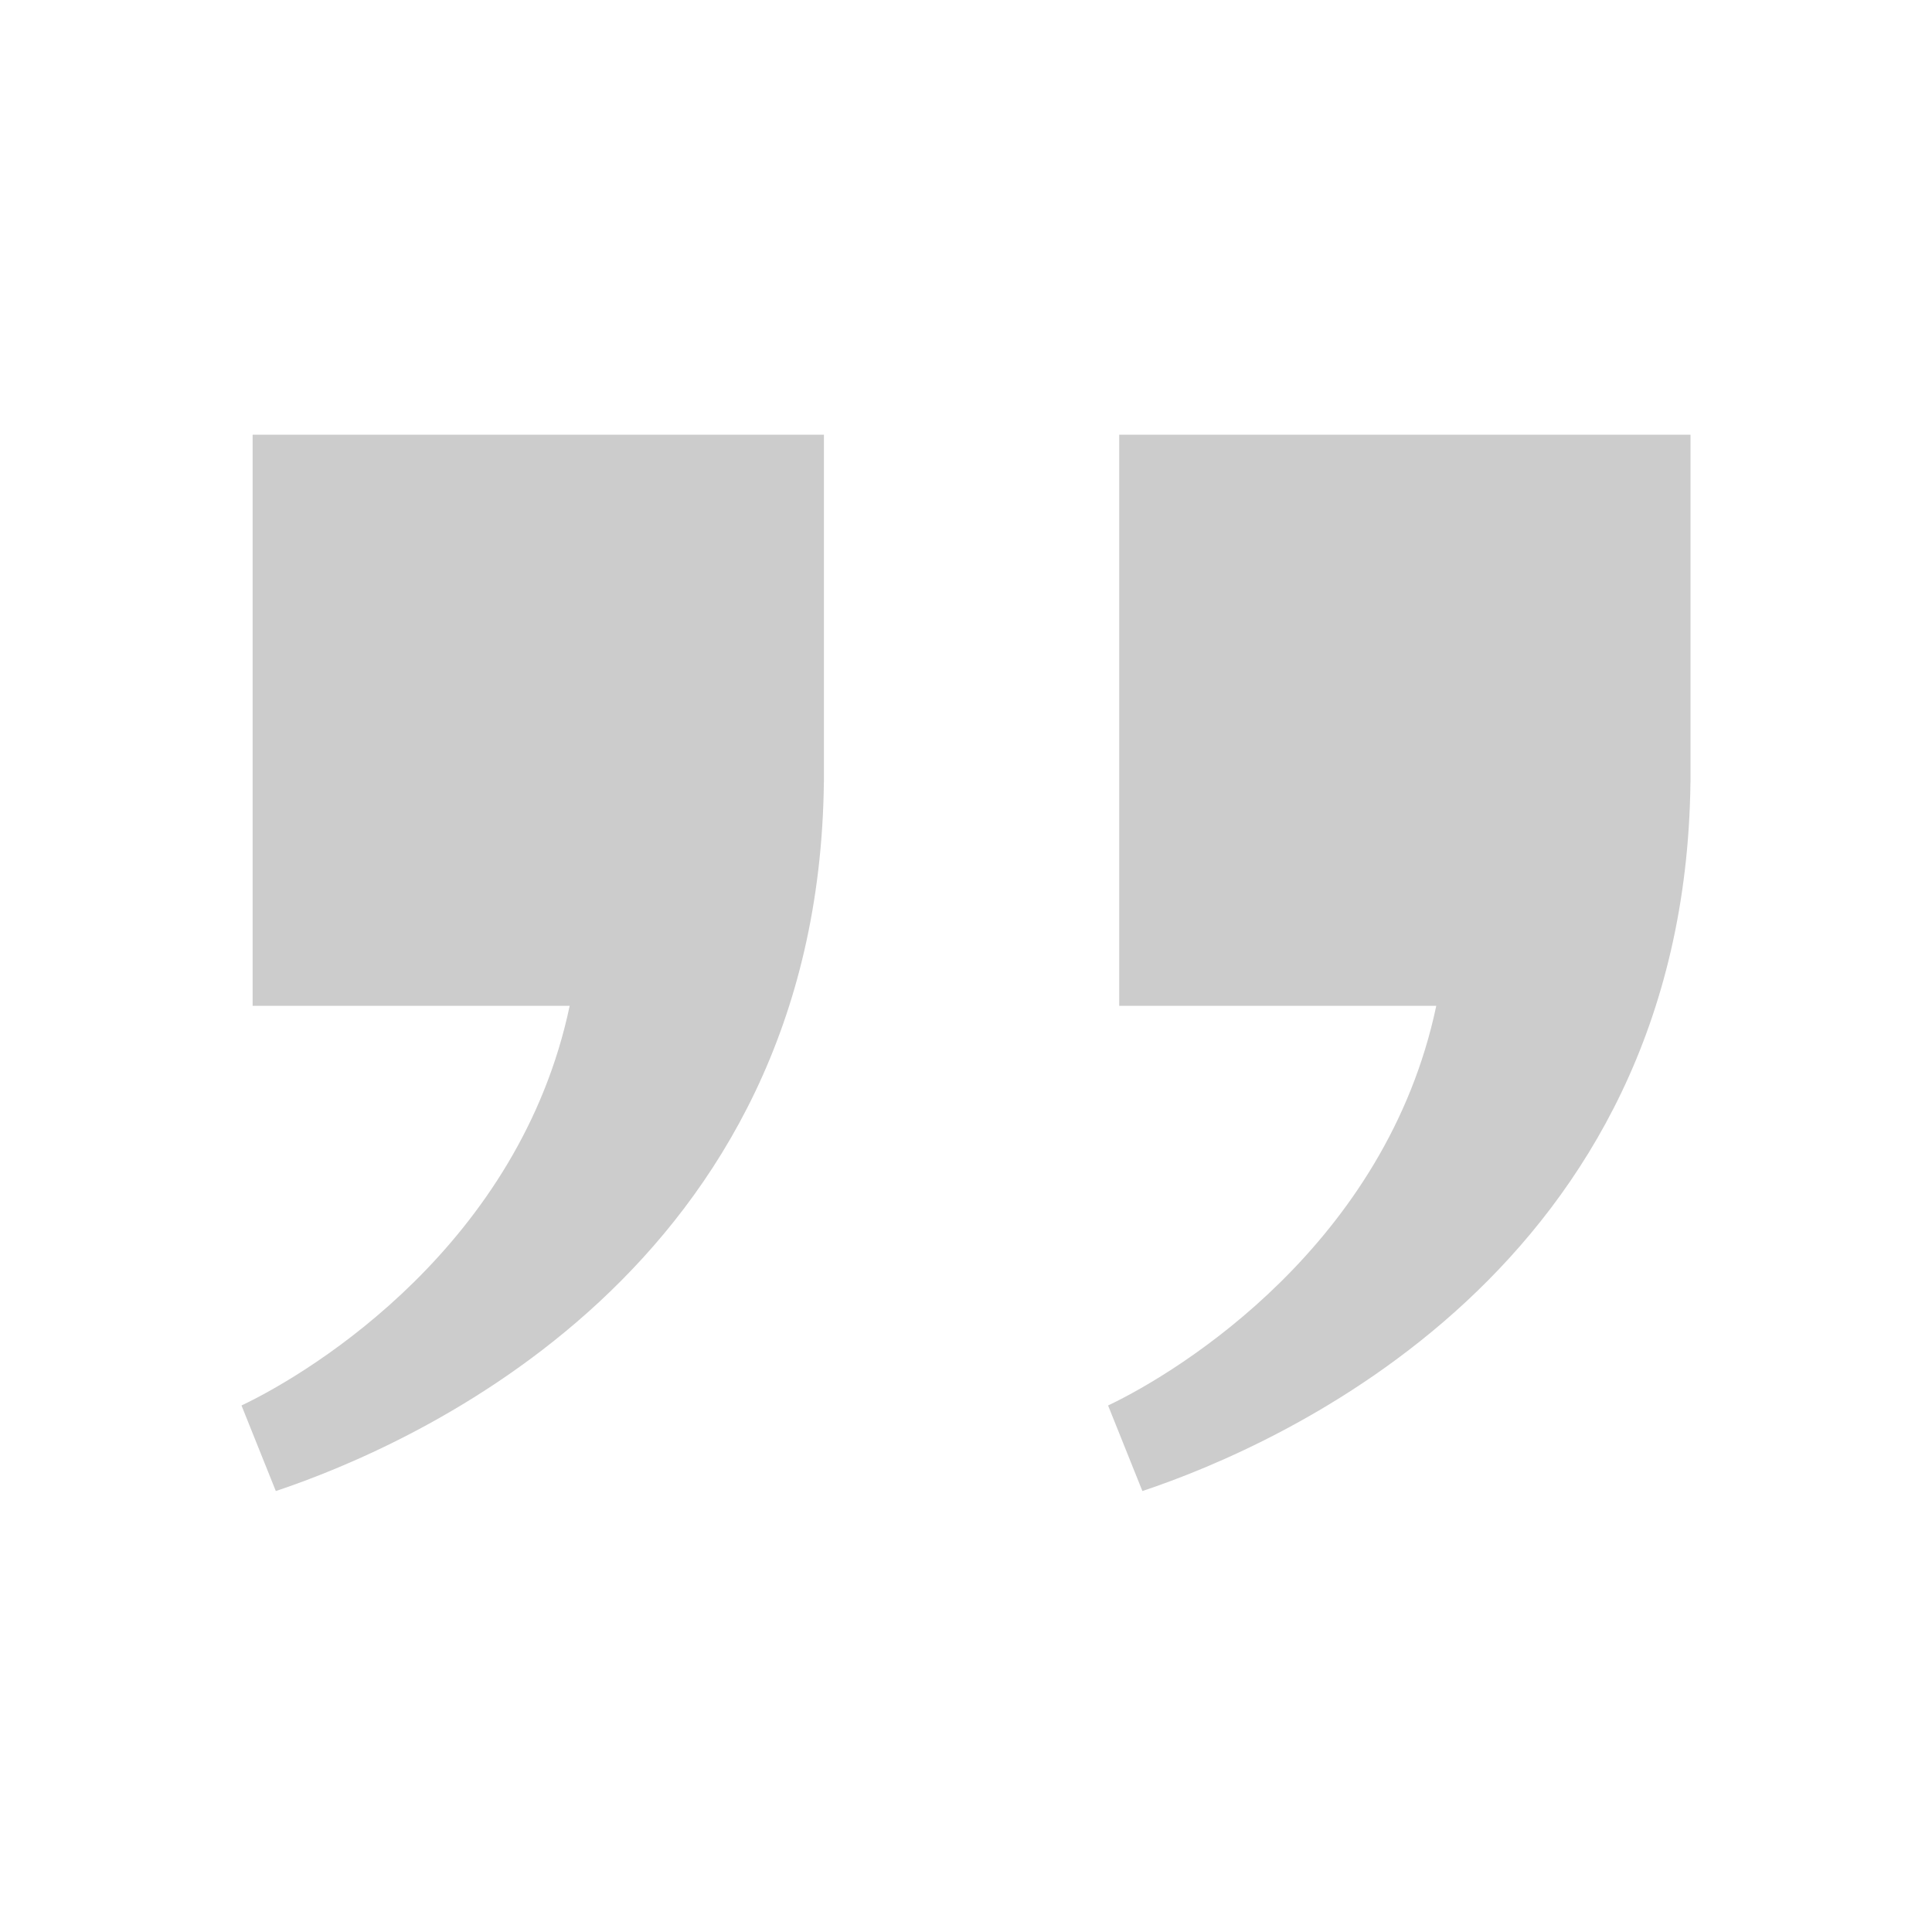
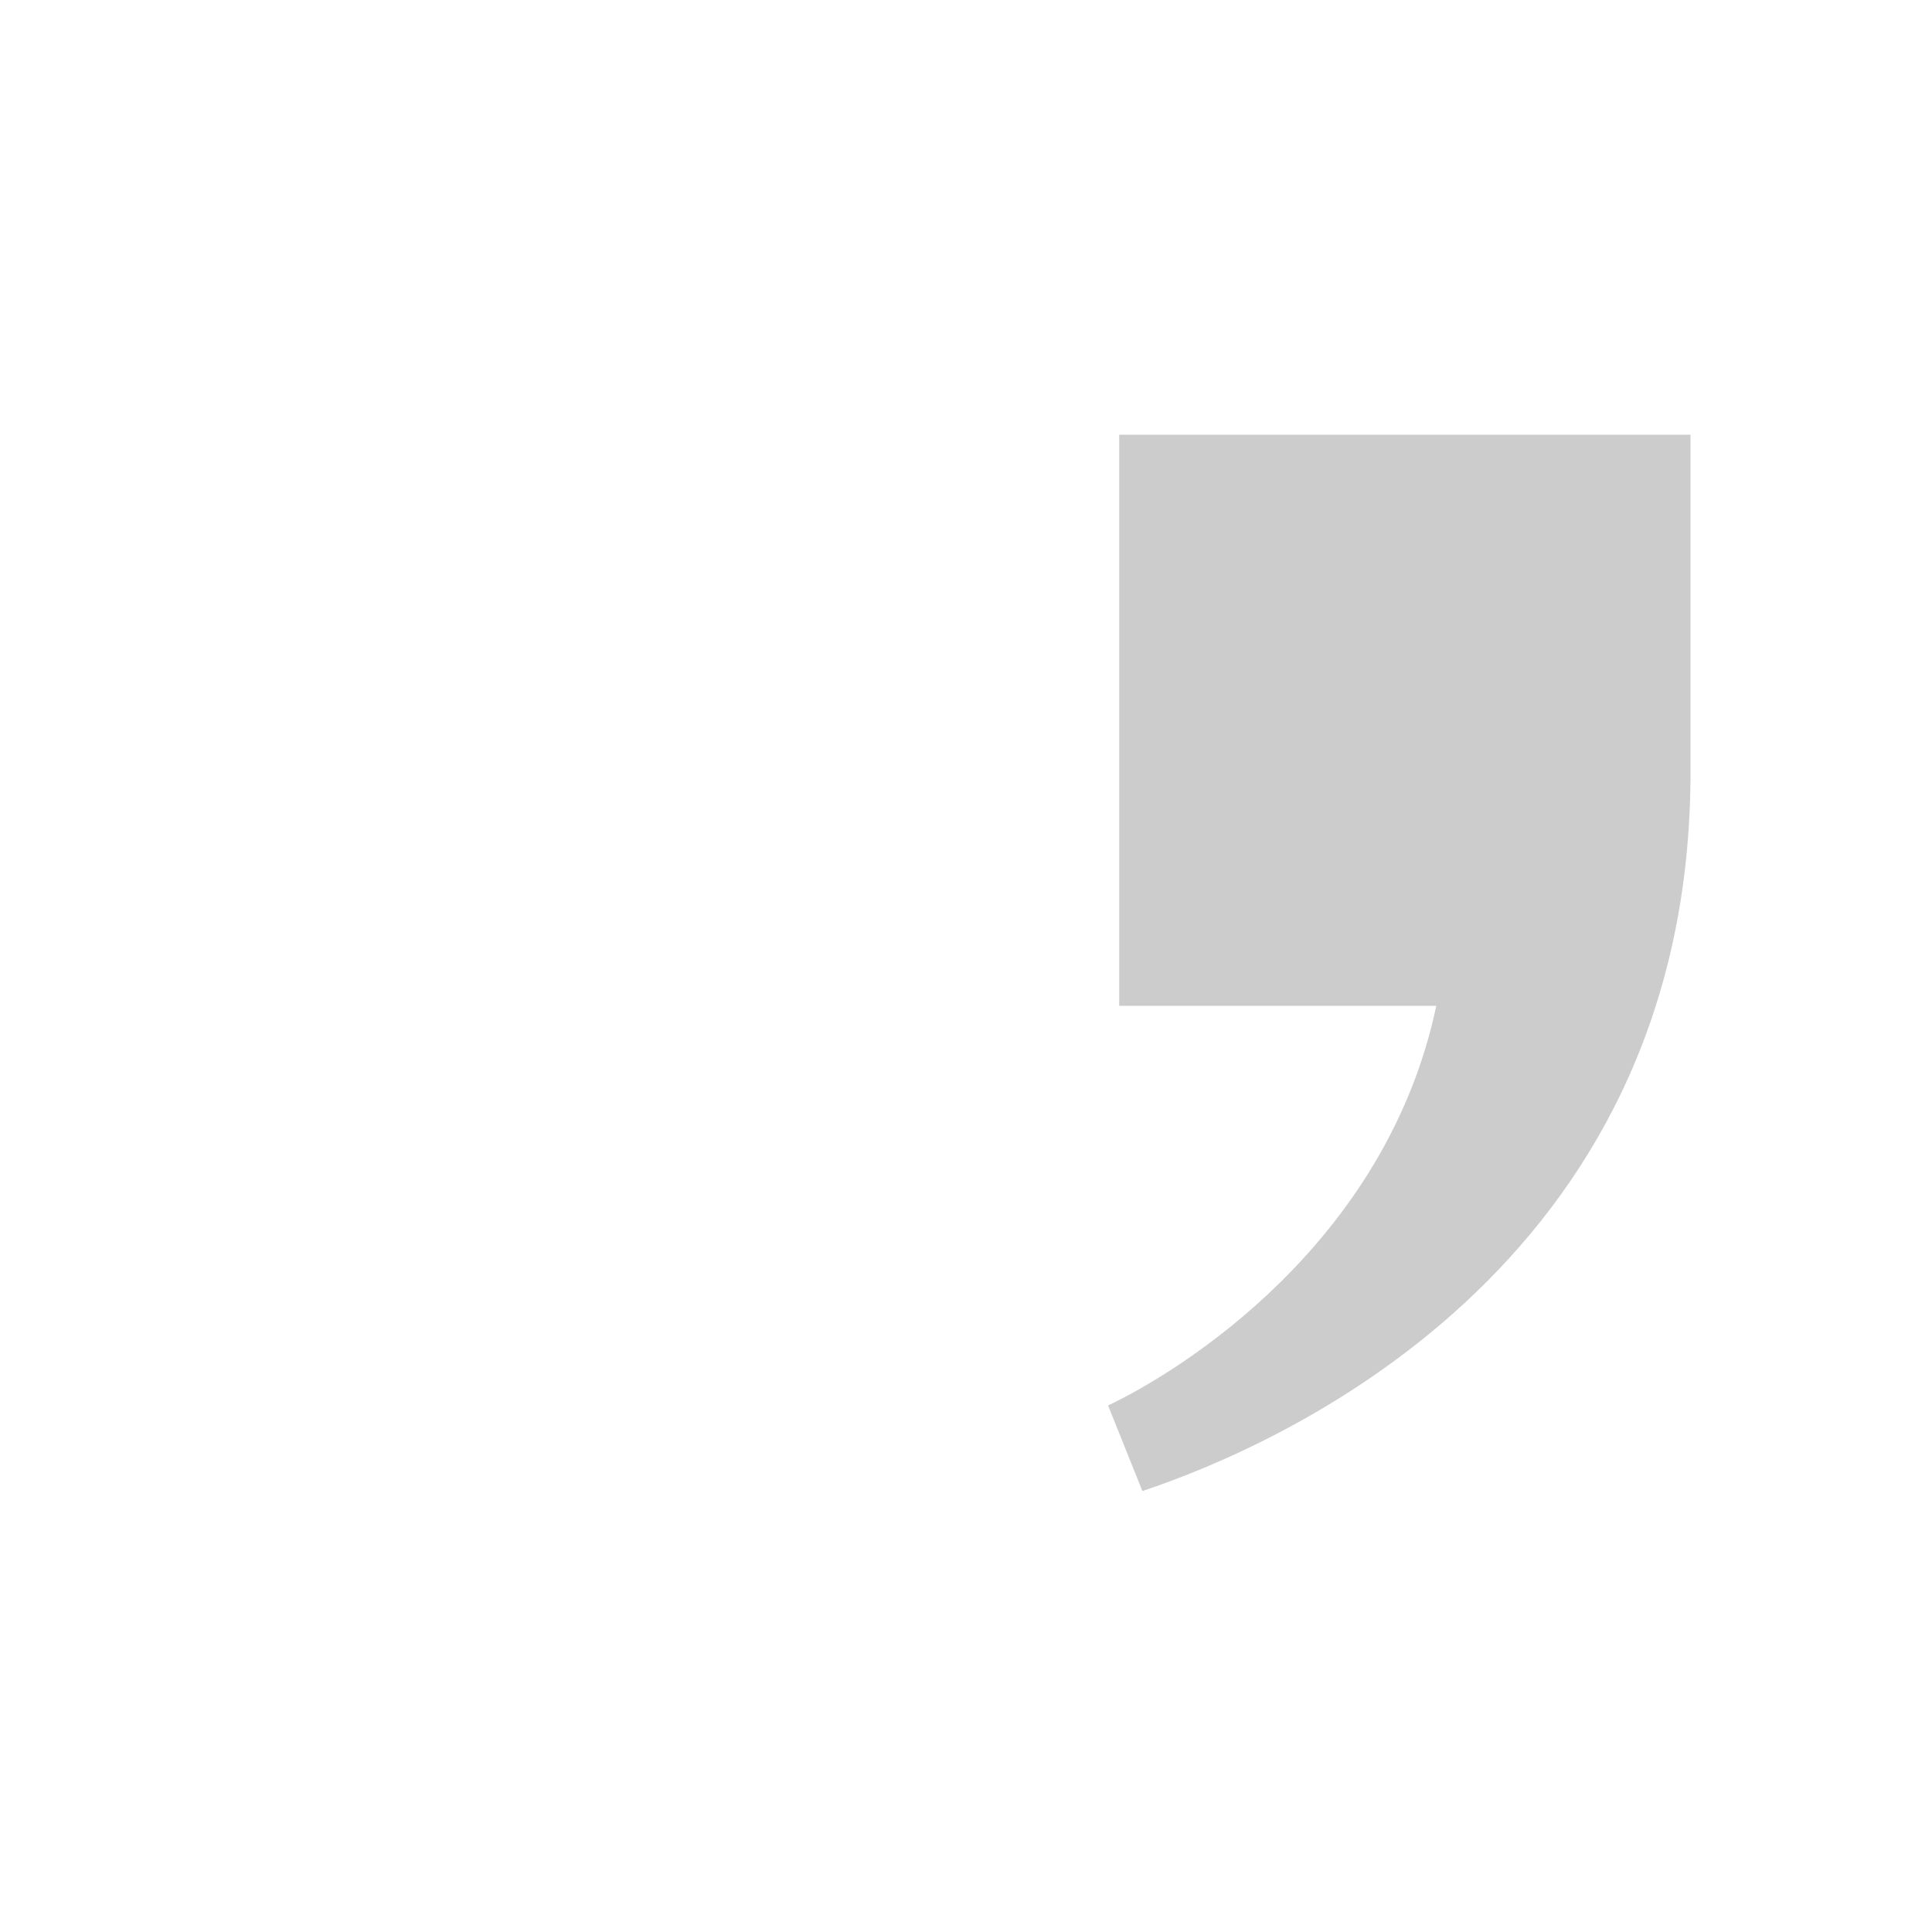
<svg xmlns="http://www.w3.org/2000/svg" width="80" height="80" viewBox="0 0 80 80" fill="none">
  <g clip-path="url(#clip0_8593_13351)">
    <path d="M45.883 58.198C48.907 56.76 57.396 51.502 59.473 41.65L46.344 41.65L46.344 18L70 18L70 32.393L69.998 32.393C69.765 52.54 52.988 59.844 47.304 61.741L45.883 58.198Z" fill="#CCCCCC" />
-     <path d="M10 58.198C13.023 56.76 21.513 51.502 23.589 41.65L10.461 41.65L10.461 18L34.117 18L34.117 32.393L34.115 32.393C33.881 52.54 17.105 59.844 11.421 61.741L10 58.198Z" fill="#CCCCCC" />
  </g>
  <defs>
    <clipPath id="clip0_8593_13351">
      <rect width="60" height="43.742" fill="white" transform="translate(70 61.741) rotate(180)" />
    </clipPath>
  </defs>
</svg>